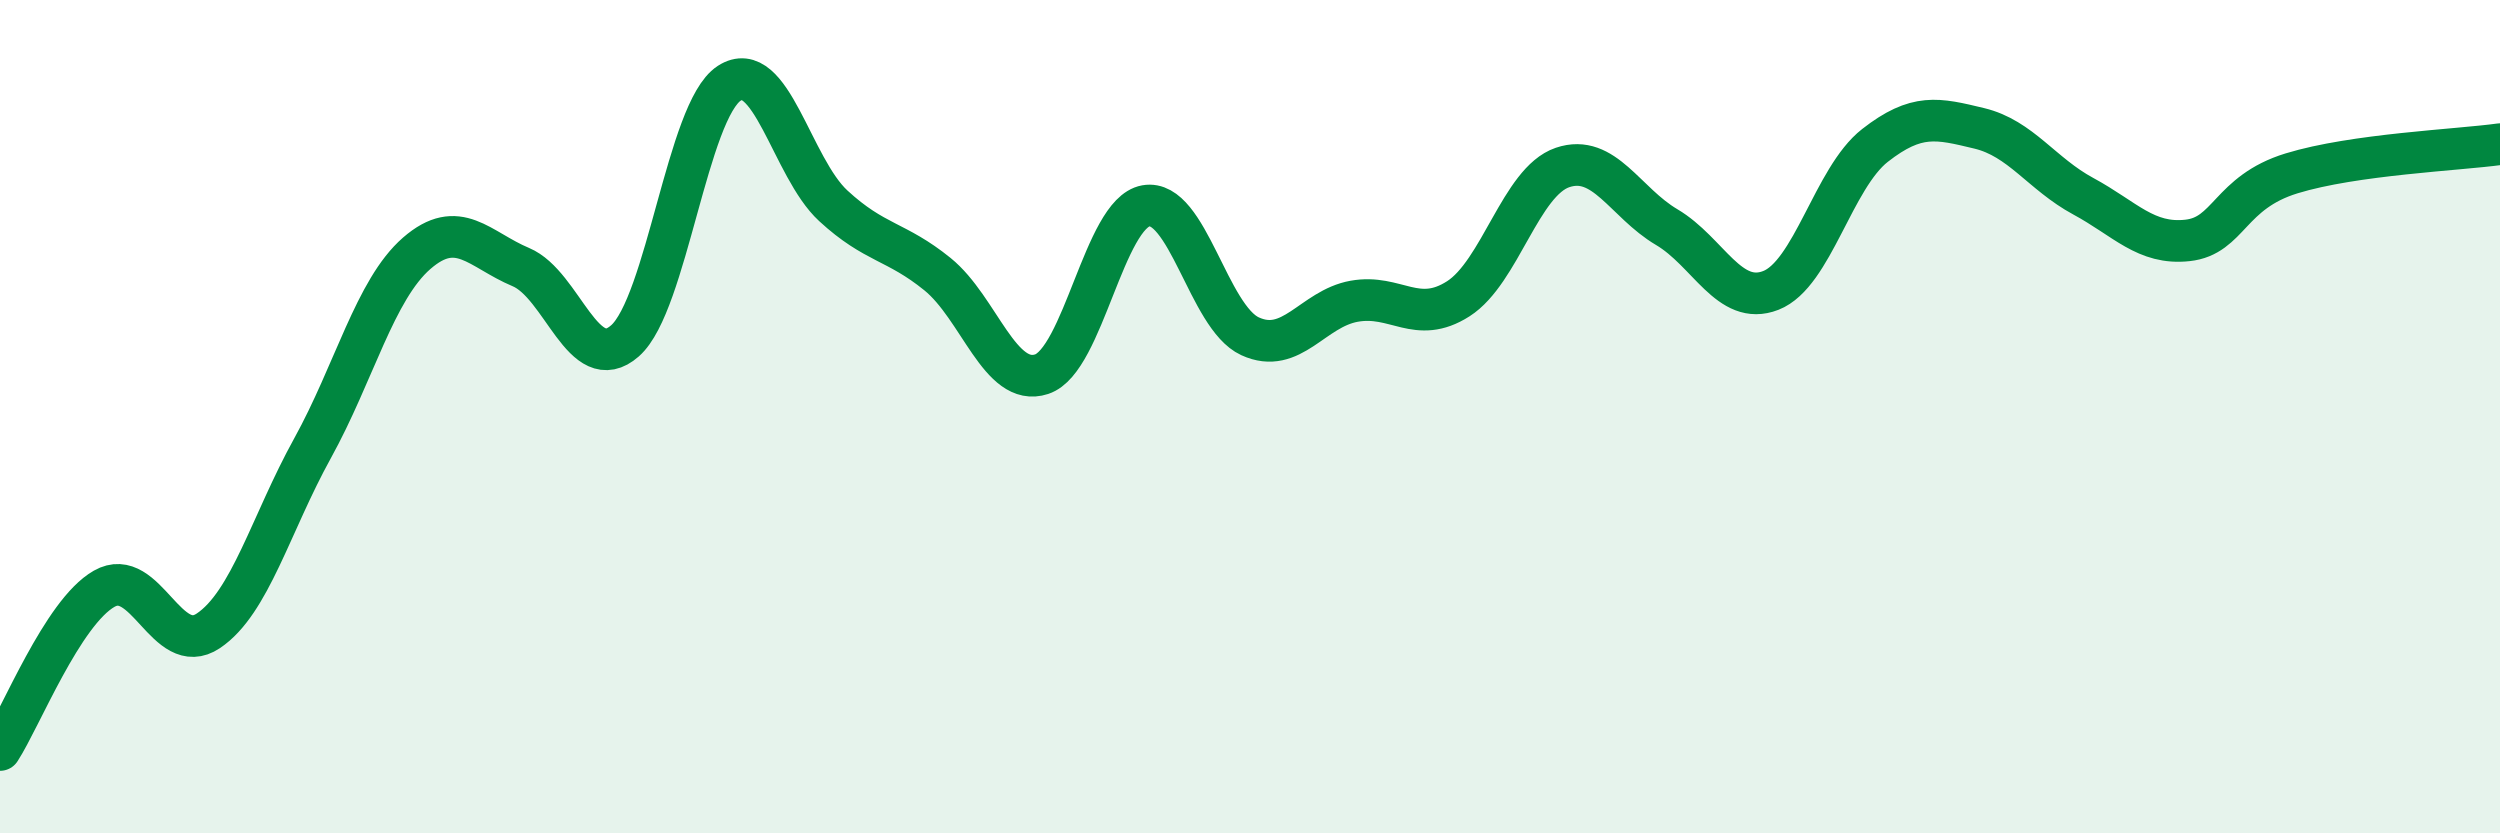
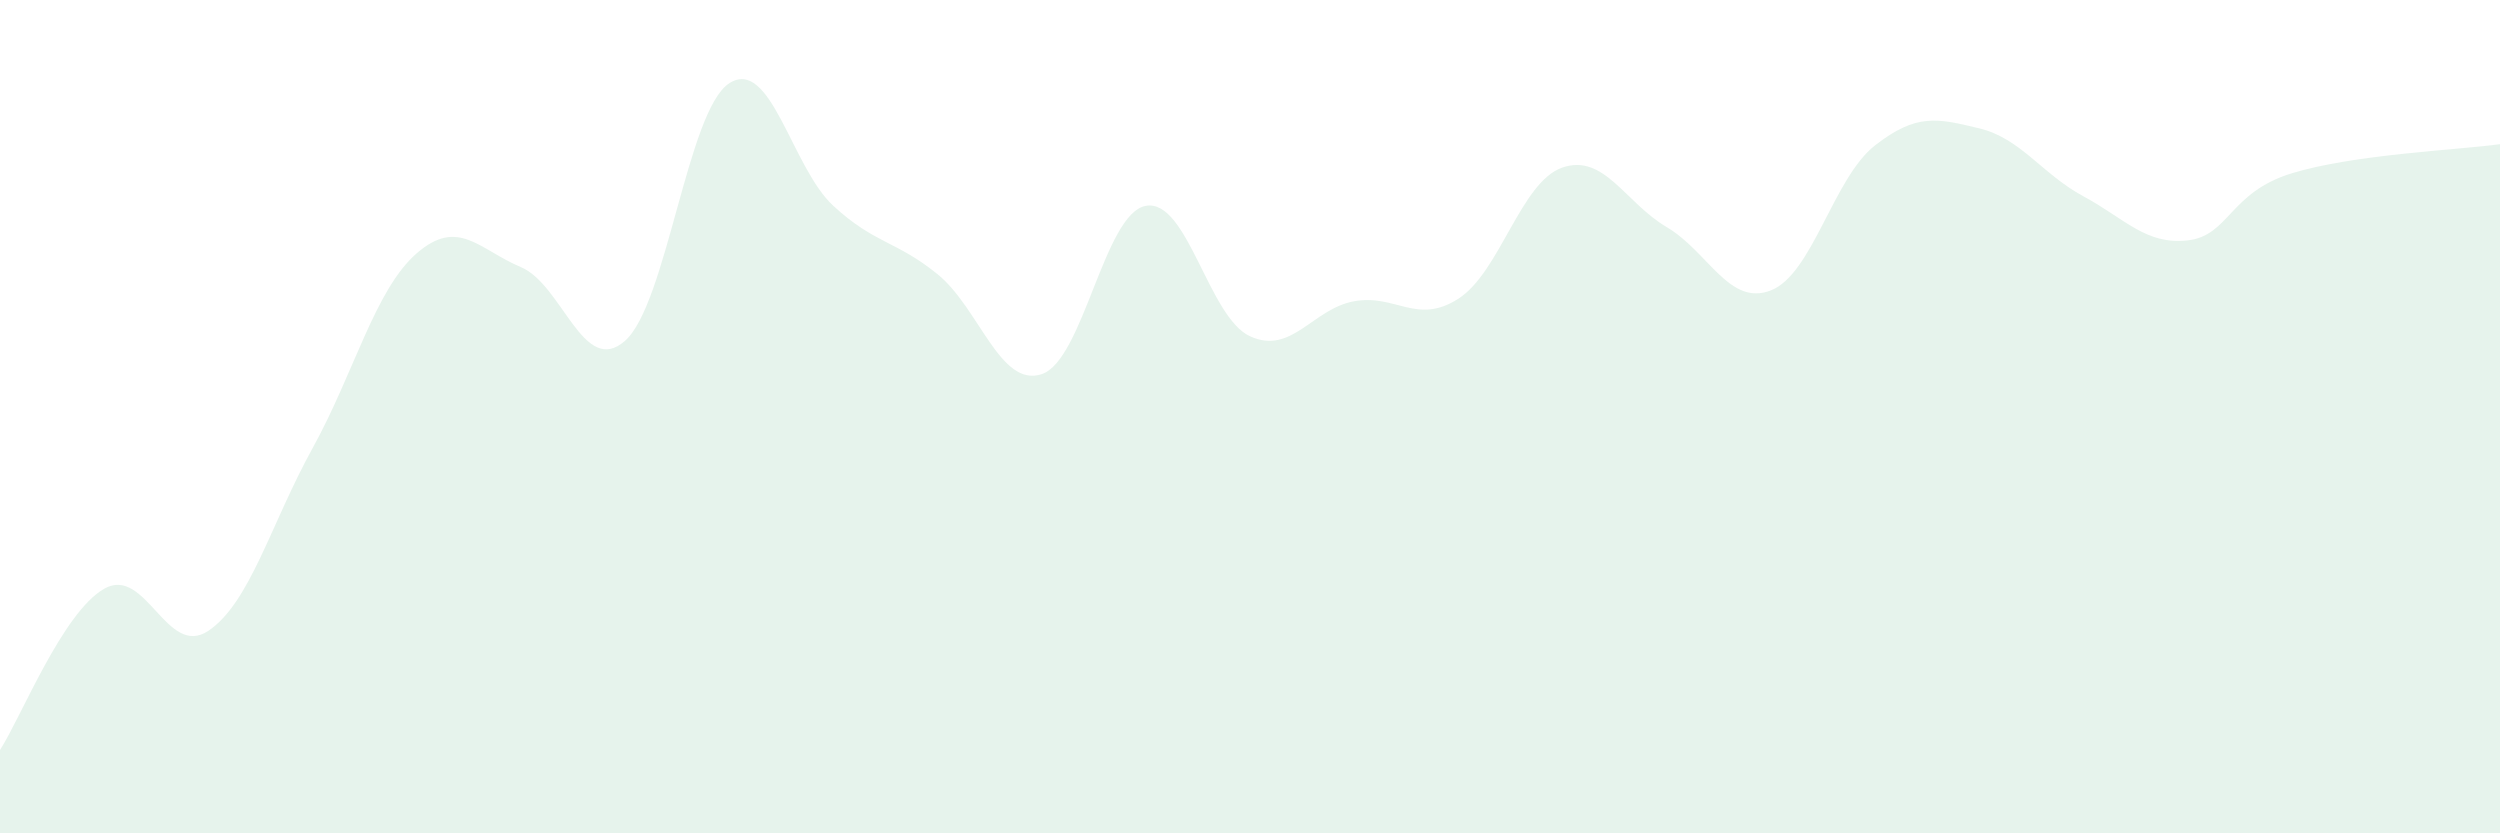
<svg xmlns="http://www.w3.org/2000/svg" width="60" height="20" viewBox="0 0 60 20">
  <path d="M 0,18 C 0.5,17.23 1.5,14.7 2.5,14.13 C 3.5,13.56 4,15.81 5,15.14 C 6,14.47 6.5,12.57 7.5,10.76 C 8.5,8.95 9,6.95 10,6.08 C 11,5.21 11.5,5.99 12.5,6.41 C 13.5,6.83 14,9.06 15,8.18 C 16,7.3 16.5,2.65 17.5,2 C 18.5,1.35 19,4.02 20,4.94 C 21,5.86 21.5,5.77 22.5,6.58 C 23.5,7.39 24,9.31 25,8.98 C 26,8.65 26.5,5.12 27.5,4.94 C 28.5,4.76 29,7.61 30,8.07 C 31,8.53 31.5,7.41 32.5,7.23 C 33.5,7.05 34,7.81 35,7.17 C 36,6.53 36.5,4.36 37.5,4.02 C 38.5,3.68 39,4.86 40,5.45 C 41,6.04 41.5,7.36 42.5,6.97 C 43.5,6.58 44,4.27 45,3.49 C 46,2.71 46.5,2.84 47.5,3.08 C 48.5,3.32 49,4.17 50,4.71 C 51,5.25 51.5,5.88 52.5,5.77 C 53.5,5.66 53.5,4.62 55,4.16 C 56.5,3.7 59,3.6 60,3.46L60 20L0 20Z" fill="#008740" opacity="0.1" stroke-linecap="round" stroke-linejoin="round" />
-   <path d="M 0,18 C 0.5,17.23 1.5,14.7 2.5,14.13 C 3.5,13.56 4,15.81 5,15.14 C 6,14.47 6.5,12.57 7.5,10.76 C 8.5,8.95 9,6.95 10,6.08 C 11,5.21 11.5,5.99 12.5,6.41 C 13.5,6.83 14,9.06 15,8.18 C 16,7.3 16.5,2.65 17.5,2 C 18.5,1.35 19,4.02 20,4.94 C 21,5.86 21.5,5.77 22.5,6.58 C 23.5,7.39 24,9.31 25,8.98 C 26,8.65 26.5,5.12 27.5,4.94 C 28.5,4.76 29,7.61 30,8.07 C 31,8.53 31.5,7.41 32.5,7.23 C 33.5,7.05 34,7.81 35,7.17 C 36,6.53 36.5,4.36 37.5,4.02 C 38.5,3.68 39,4.86 40,5.45 C 41,6.04 41.5,7.36 42.5,6.97 C 43.5,6.58 44,4.27 45,3.49 C 46,2.71 46.5,2.84 47.5,3.08 C 48.5,3.32 49,4.17 50,4.71 C 51,5.25 51.5,5.88 52.5,5.77 C 53.5,5.66 53.5,4.62 55,4.16 C 56.5,3.7 59,3.6 60,3.46" stroke="#008740" stroke-width="1" fill="none" stroke-linecap="round" stroke-linejoin="round" />
</svg>